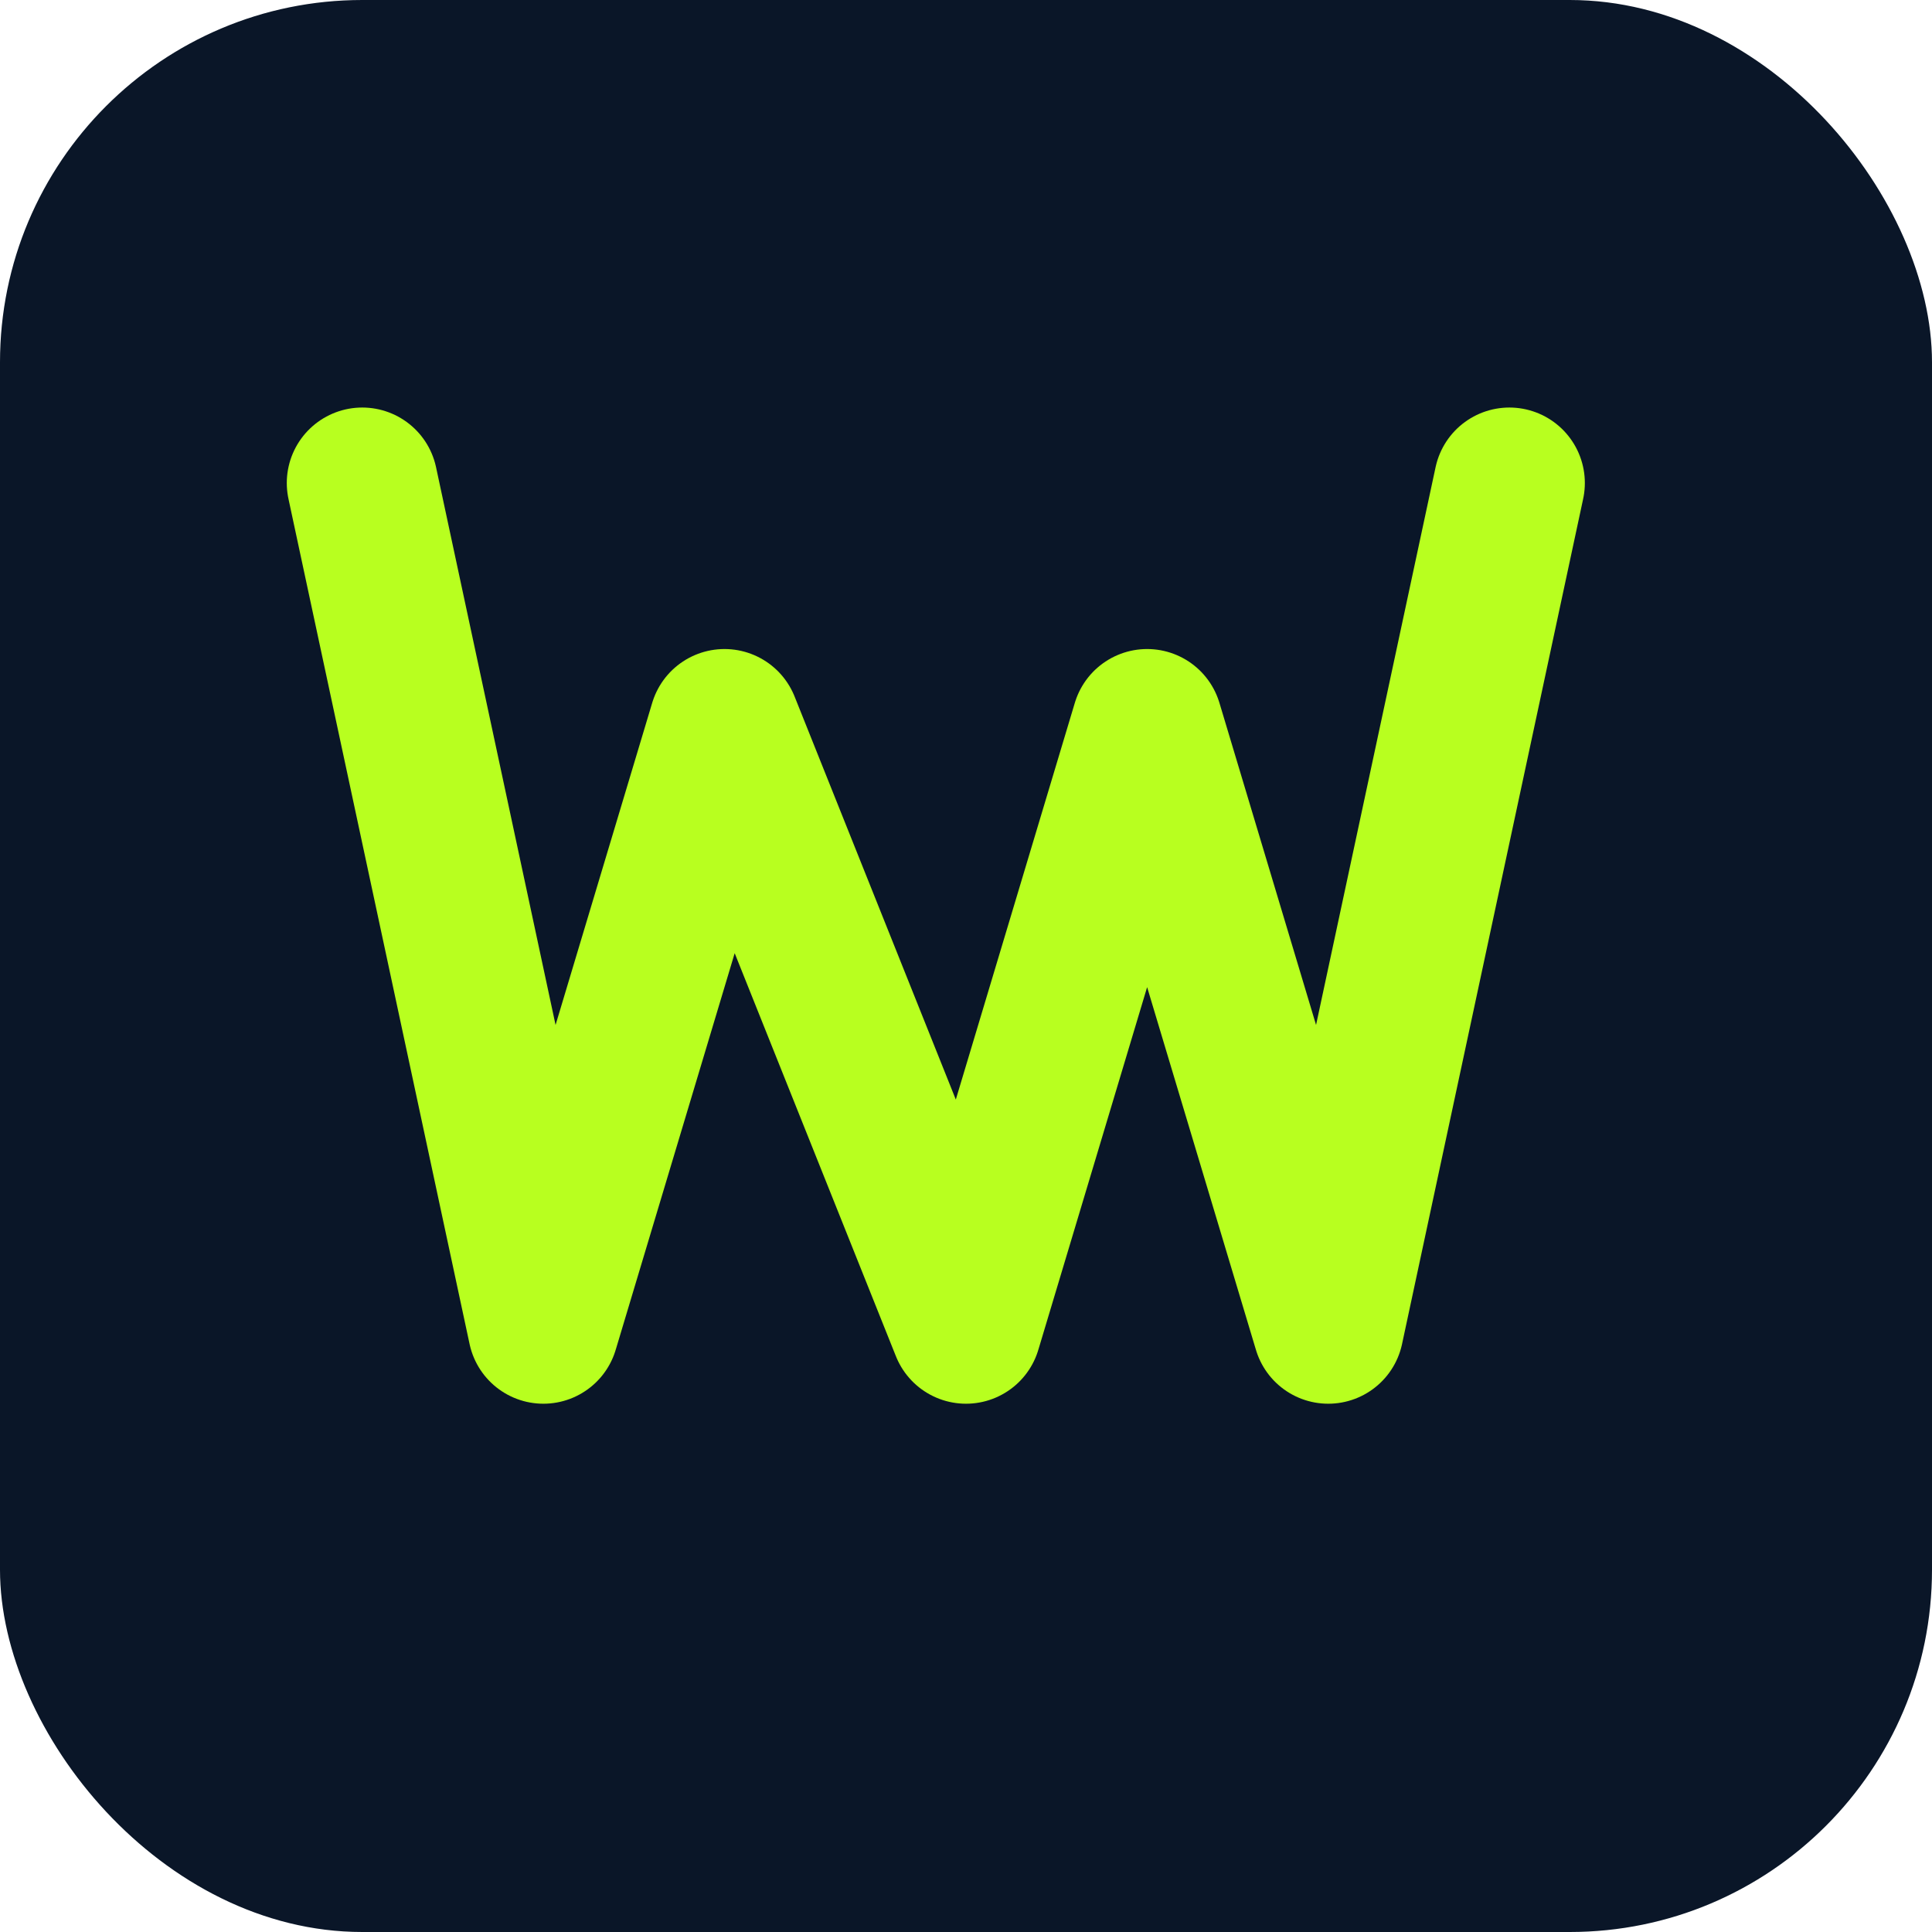
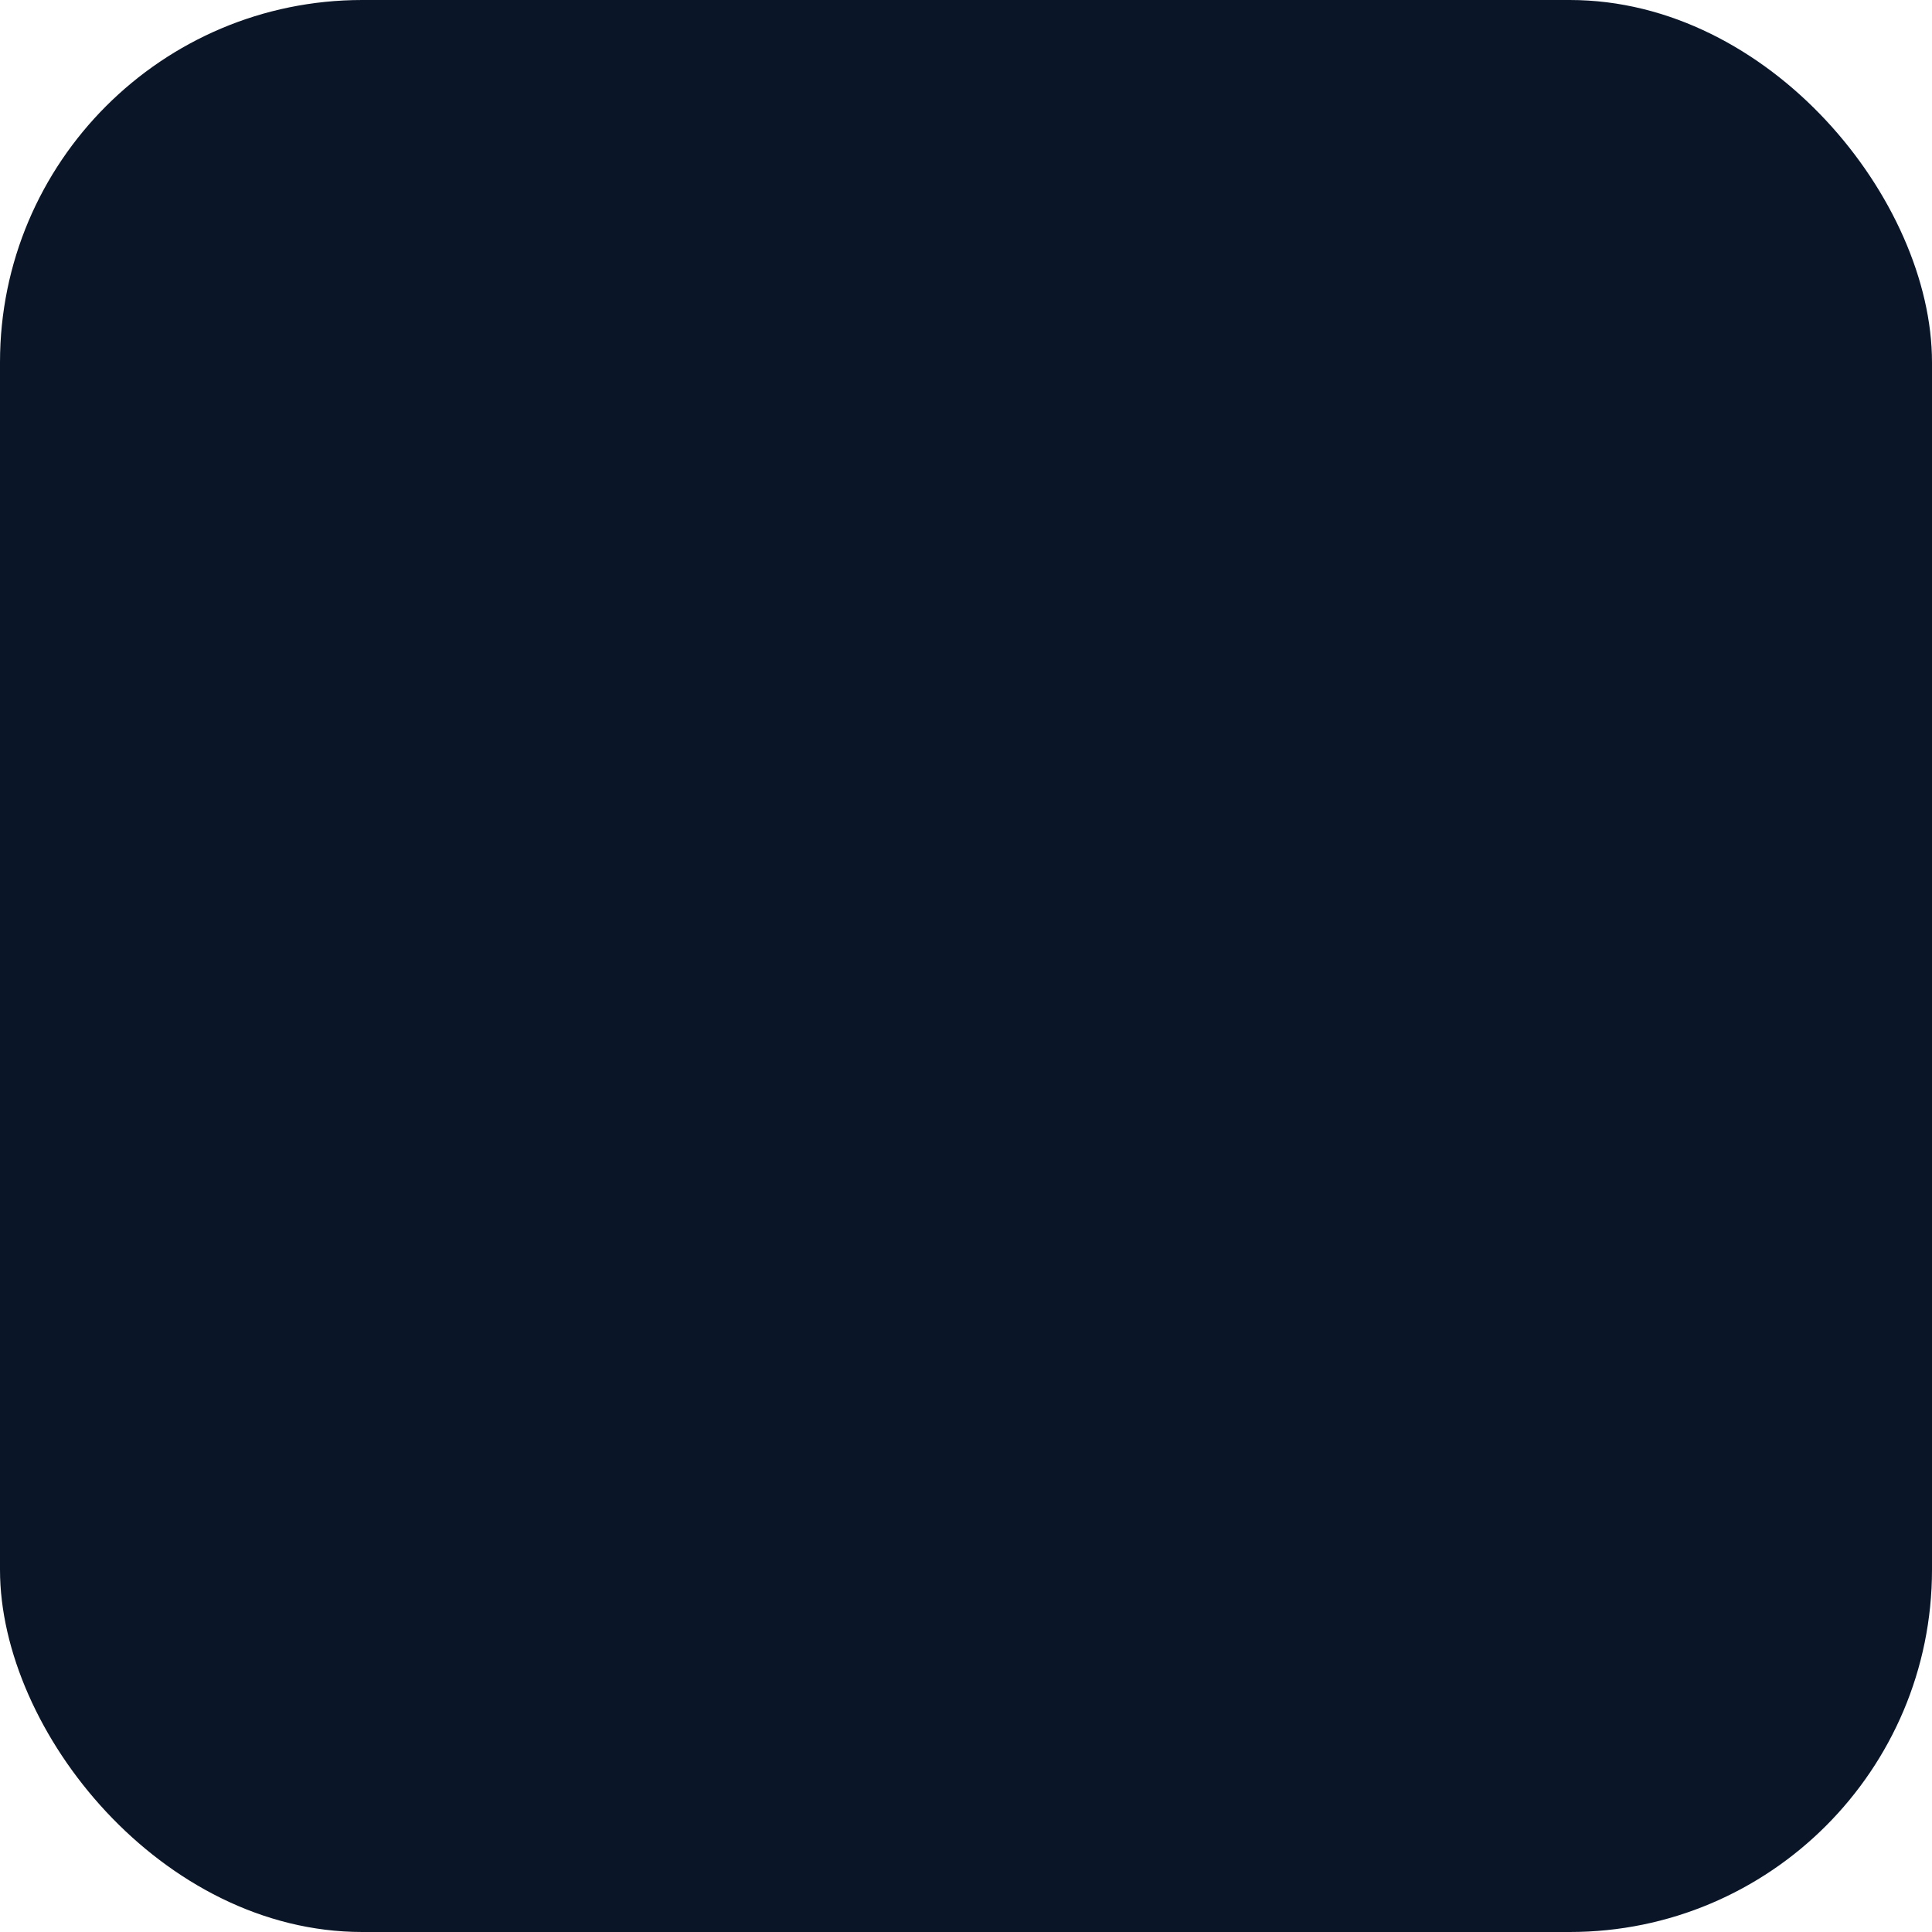
<svg xmlns="http://www.w3.org/2000/svg" width="32" height="32" viewBox="0 0 32 32" fill="none">
  <rect width="32" height="32" rx="6" fill="#0A1628" />
-   <path d="M 6 8 L 9 22 L 12 12 L 16 22 L 19 12 L 22 22 L 25 8" stroke="#B8FF1F" stroke-width="2.5" stroke-linecap="round" stroke-linejoin="round" fill="none" />
</svg>